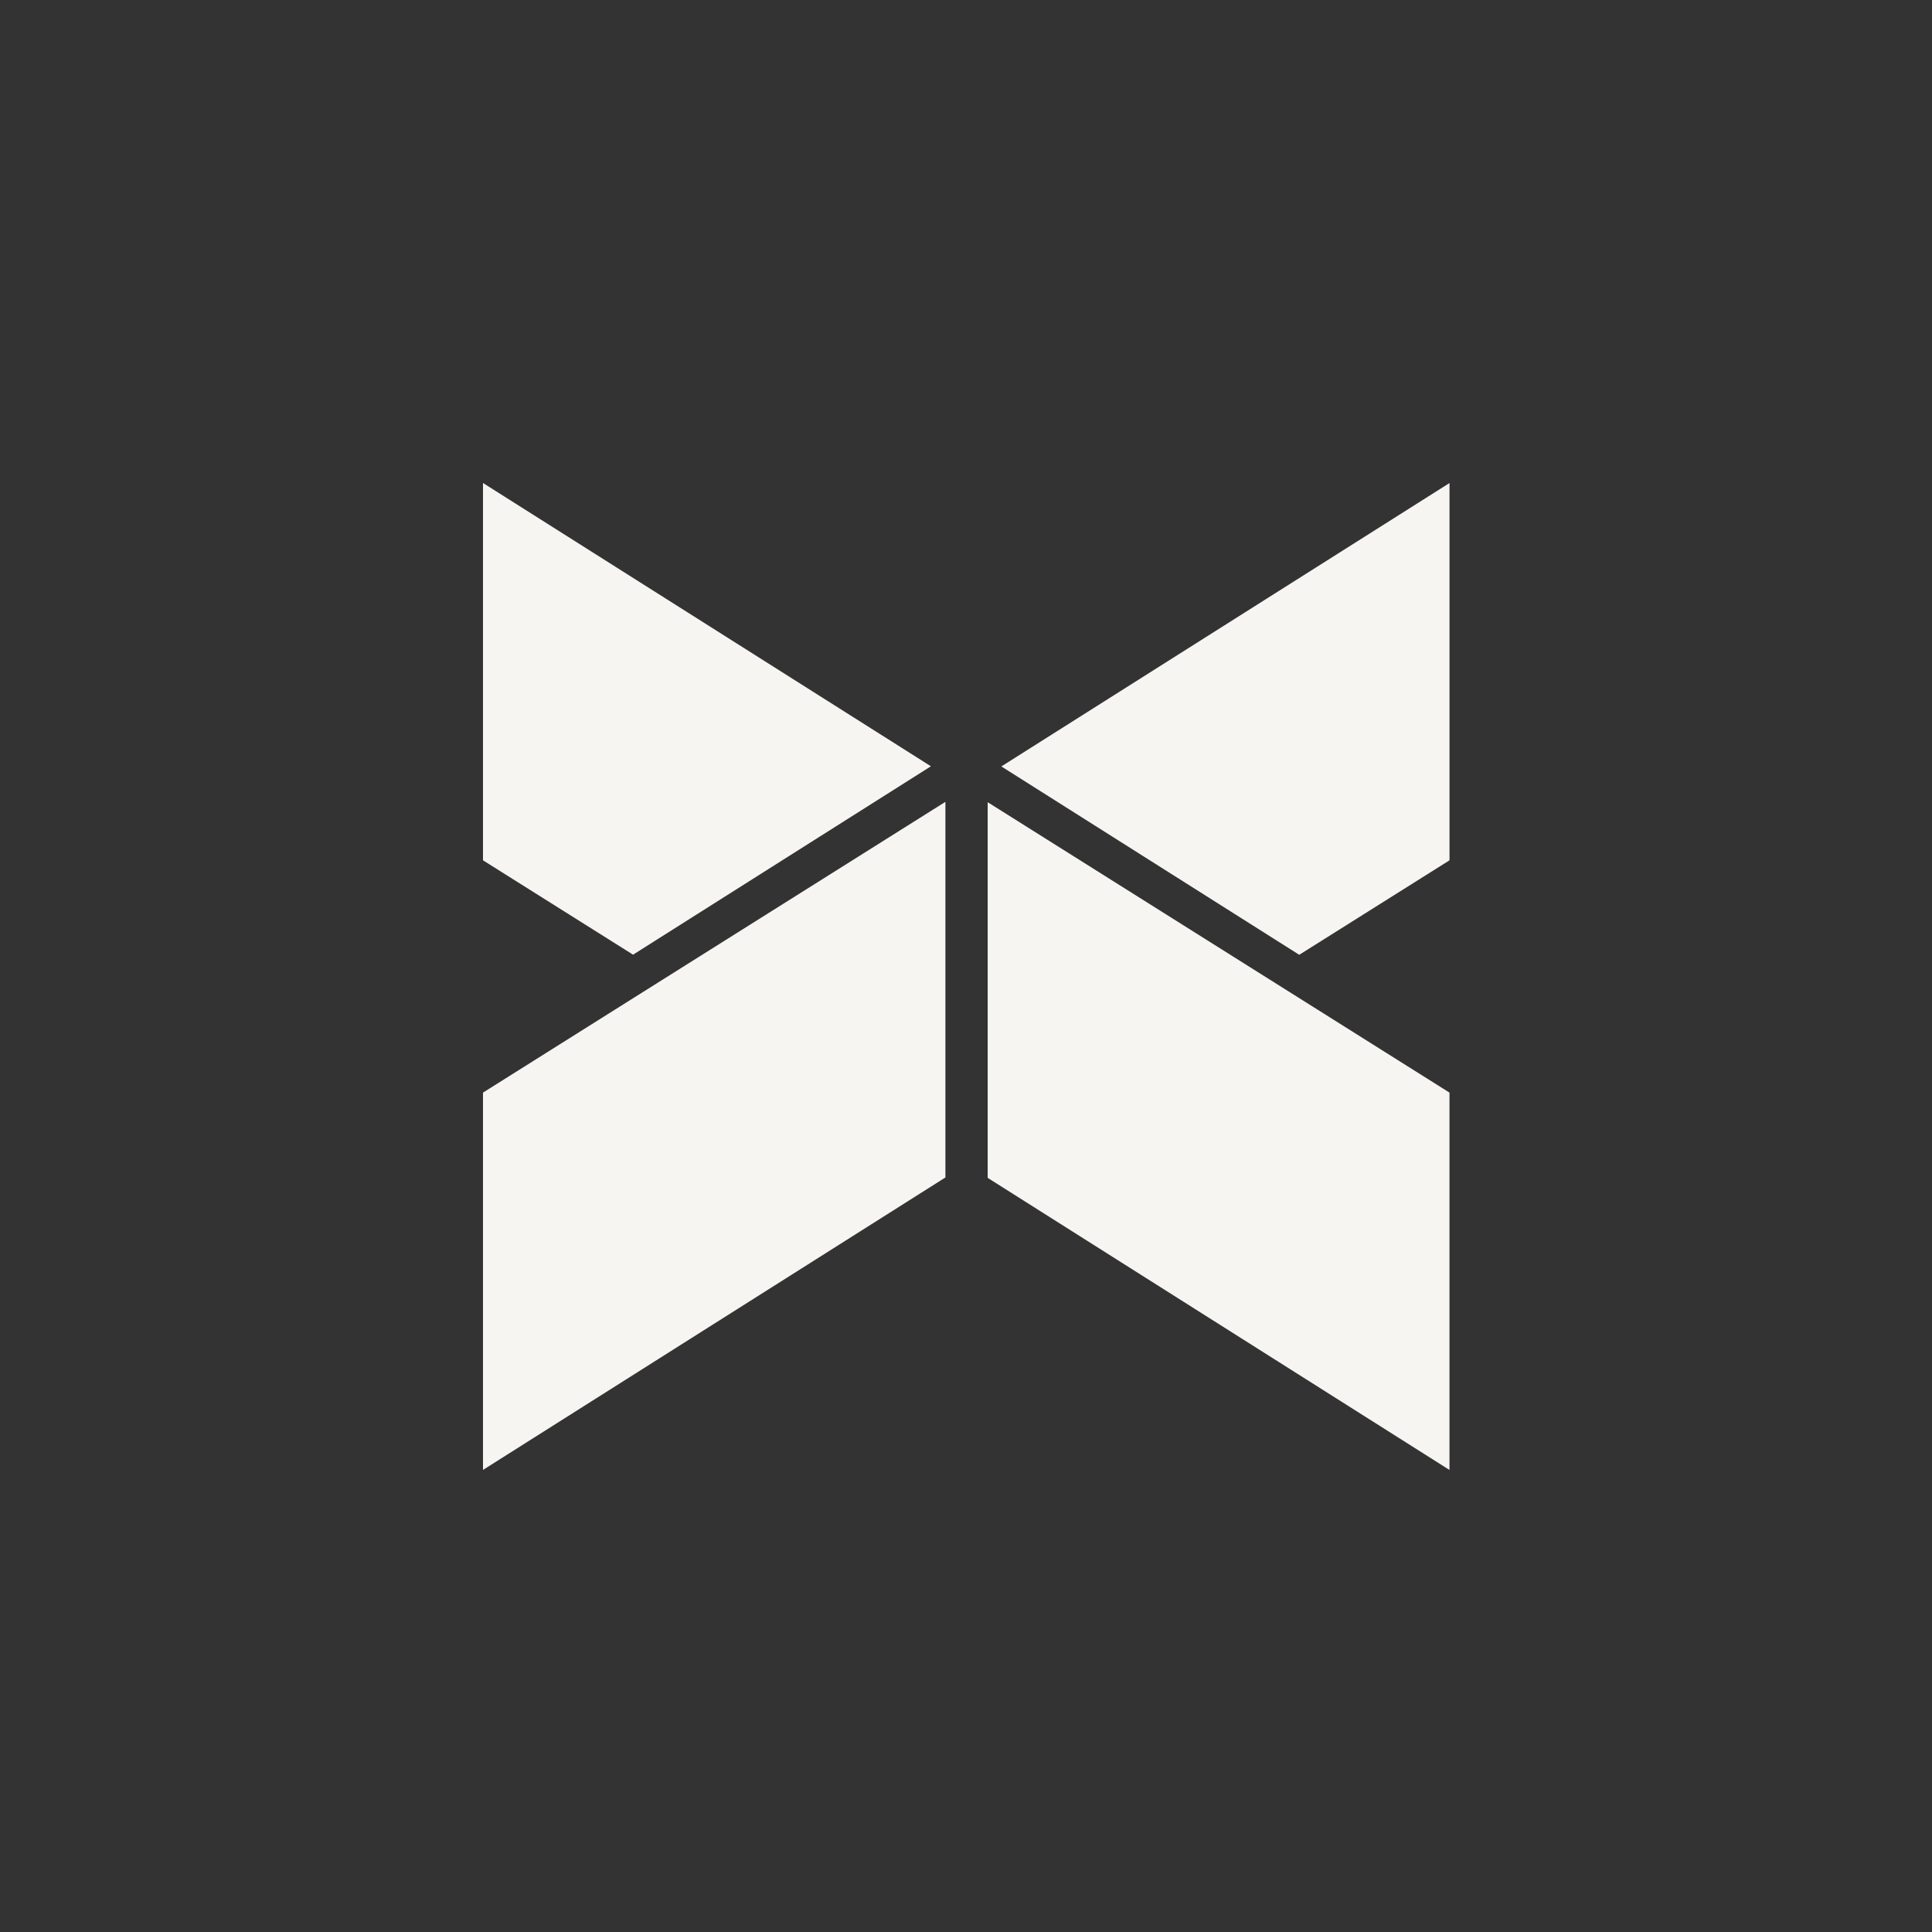
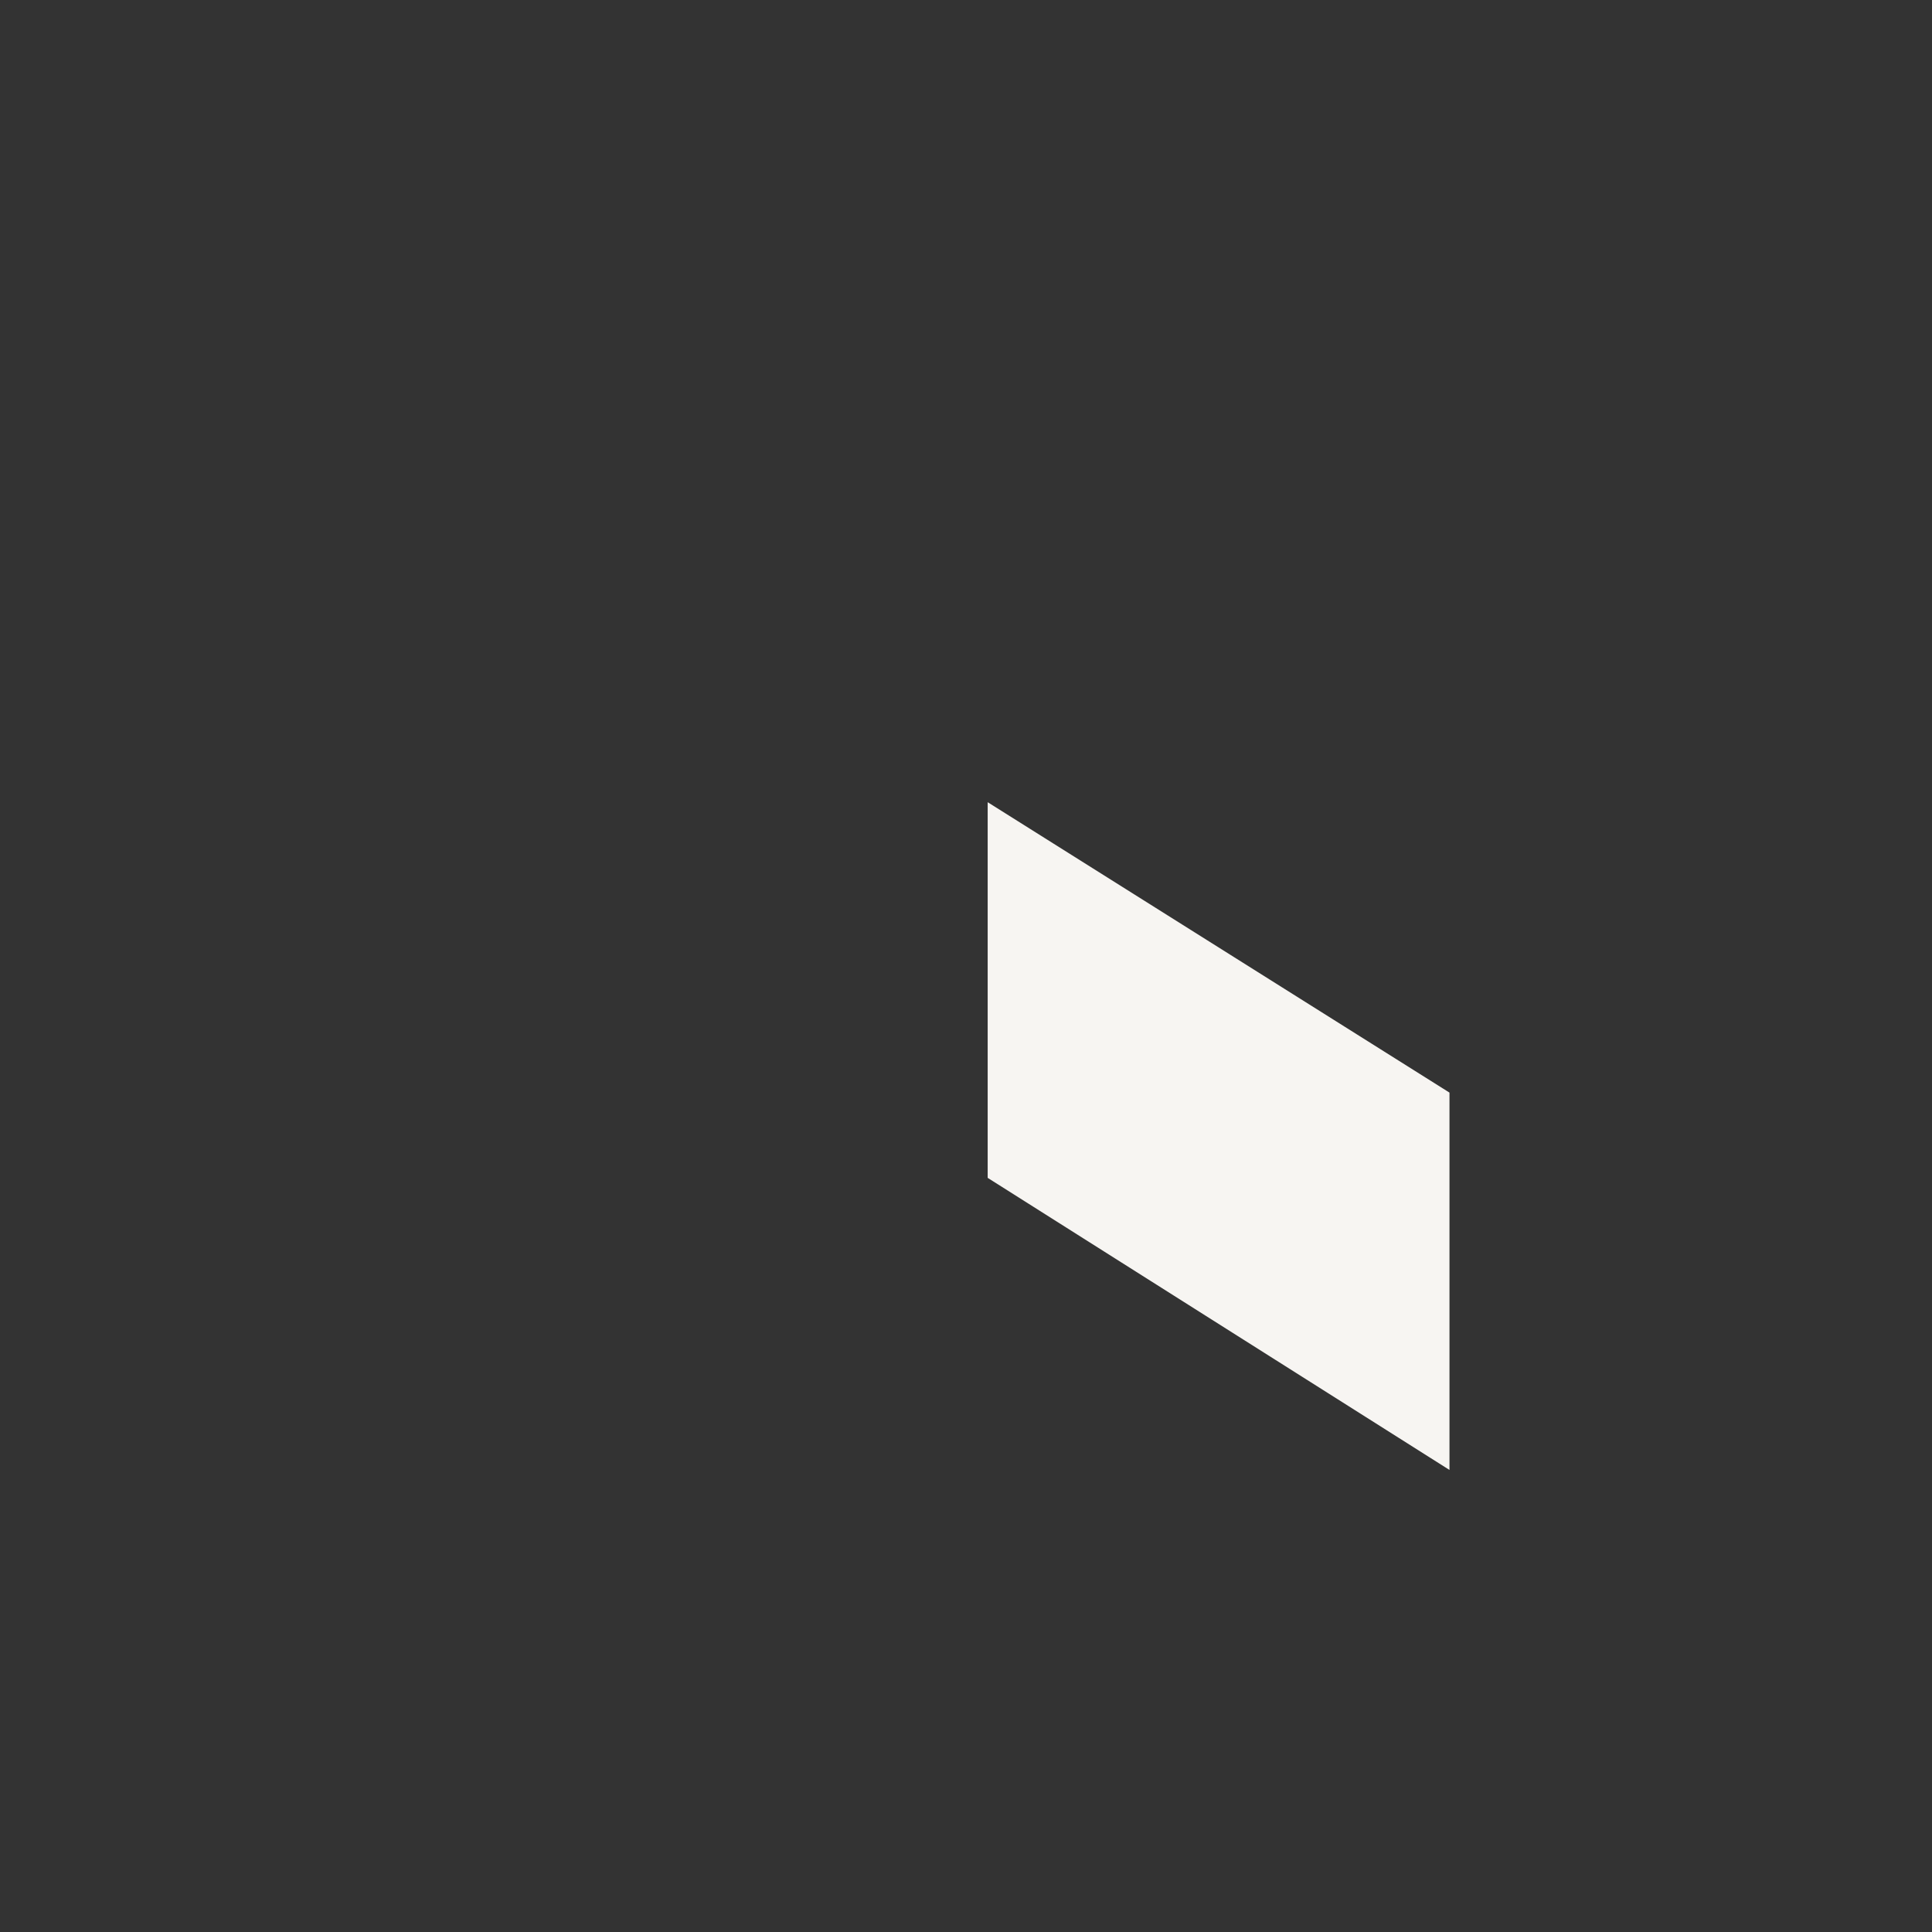
<svg xmlns="http://www.w3.org/2000/svg" width="64" height="64" viewBox="0 0 64 64" fill="none">
  <rect x="0" y="0" width="64" height="64" fill="#333333" stroke="none" />
-   <path d="M33.171 25.389L48.017 16.001V28.499L43.039 31.629L33.171 25.389Z" fill="#F7F5F2" />
-   <path d="M20.971 31.625L16 28.499V16L30.838 25.384L20.971 31.625Z" fill="#F7F5F2" />
-   <path d="M31.318 26.562L16 36.194V48.693L31.318 39.005V26.562Z" fill="#F7F5F2" />
  <path d="M32.718 39.018L48.016 48.694V36.194L32.718 26.574V39.018Z" fill="#F7F5F2" />
</svg>